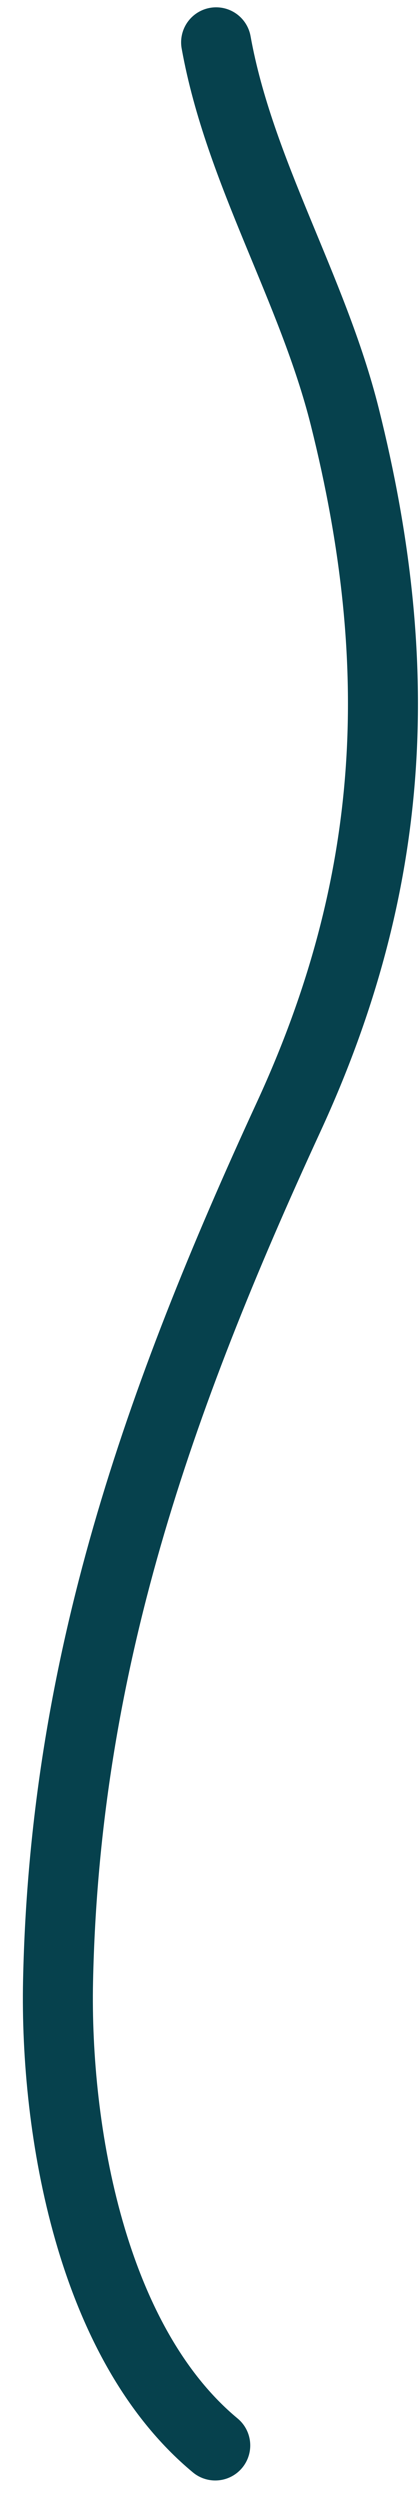
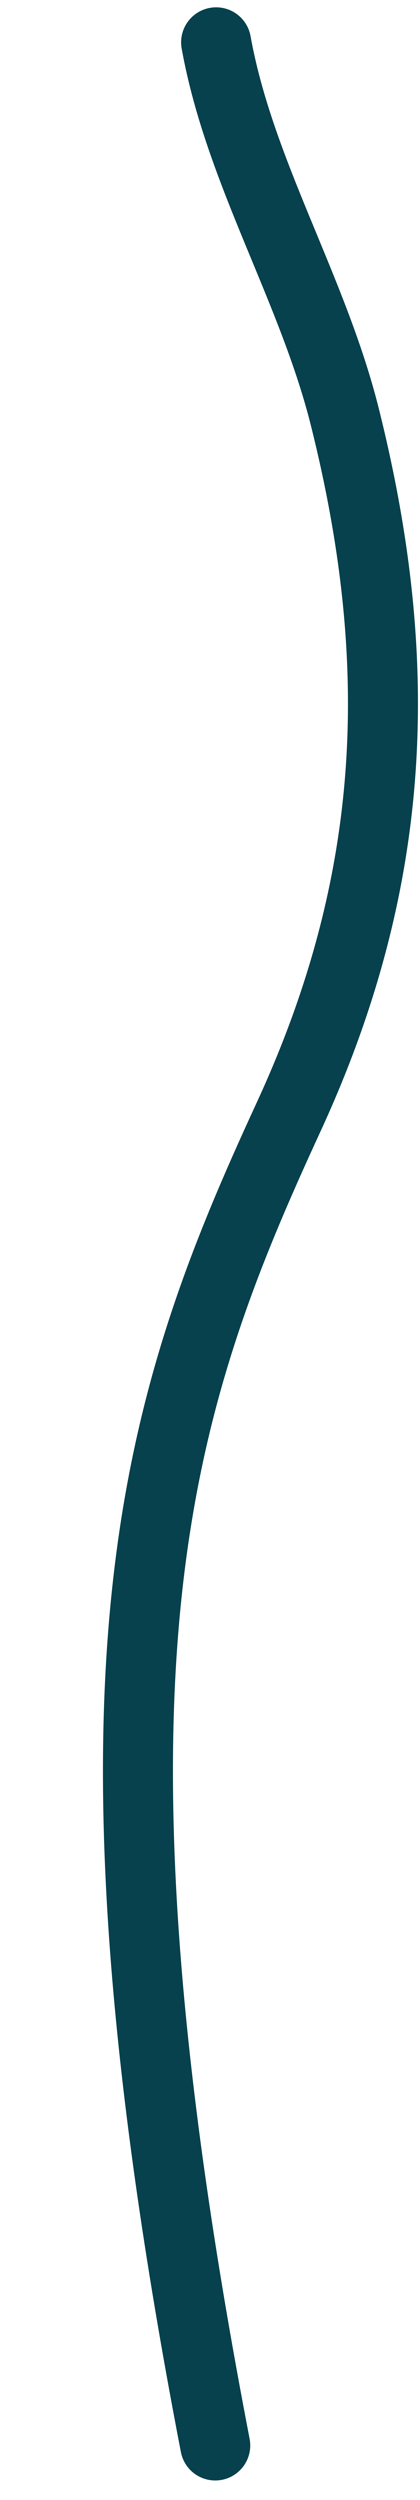
<svg xmlns="http://www.w3.org/2000/svg" width="18" height="107" viewBox="0 0 18 107" fill="none">
-   <path d="M9.225 104.664C3.912 100.257 2.353 91.179 2.488 84.78C2.772 71.241 6.794 59.895 12.376 47.792C16.961 37.849 17.462 28.555 14.777 17.84C13.399 12.338 10.26 7.359 9.262 1.813" stroke="#06414D" stroke-width="3" stroke-linecap="round" />
+   <path d="M9.225 104.664C2.772 71.241 6.794 59.895 12.376 47.792C16.961 37.849 17.462 28.555 14.777 17.84C13.399 12.338 10.26 7.359 9.262 1.813" stroke="#06414D" stroke-width="3" stroke-linecap="round" />
</svg>